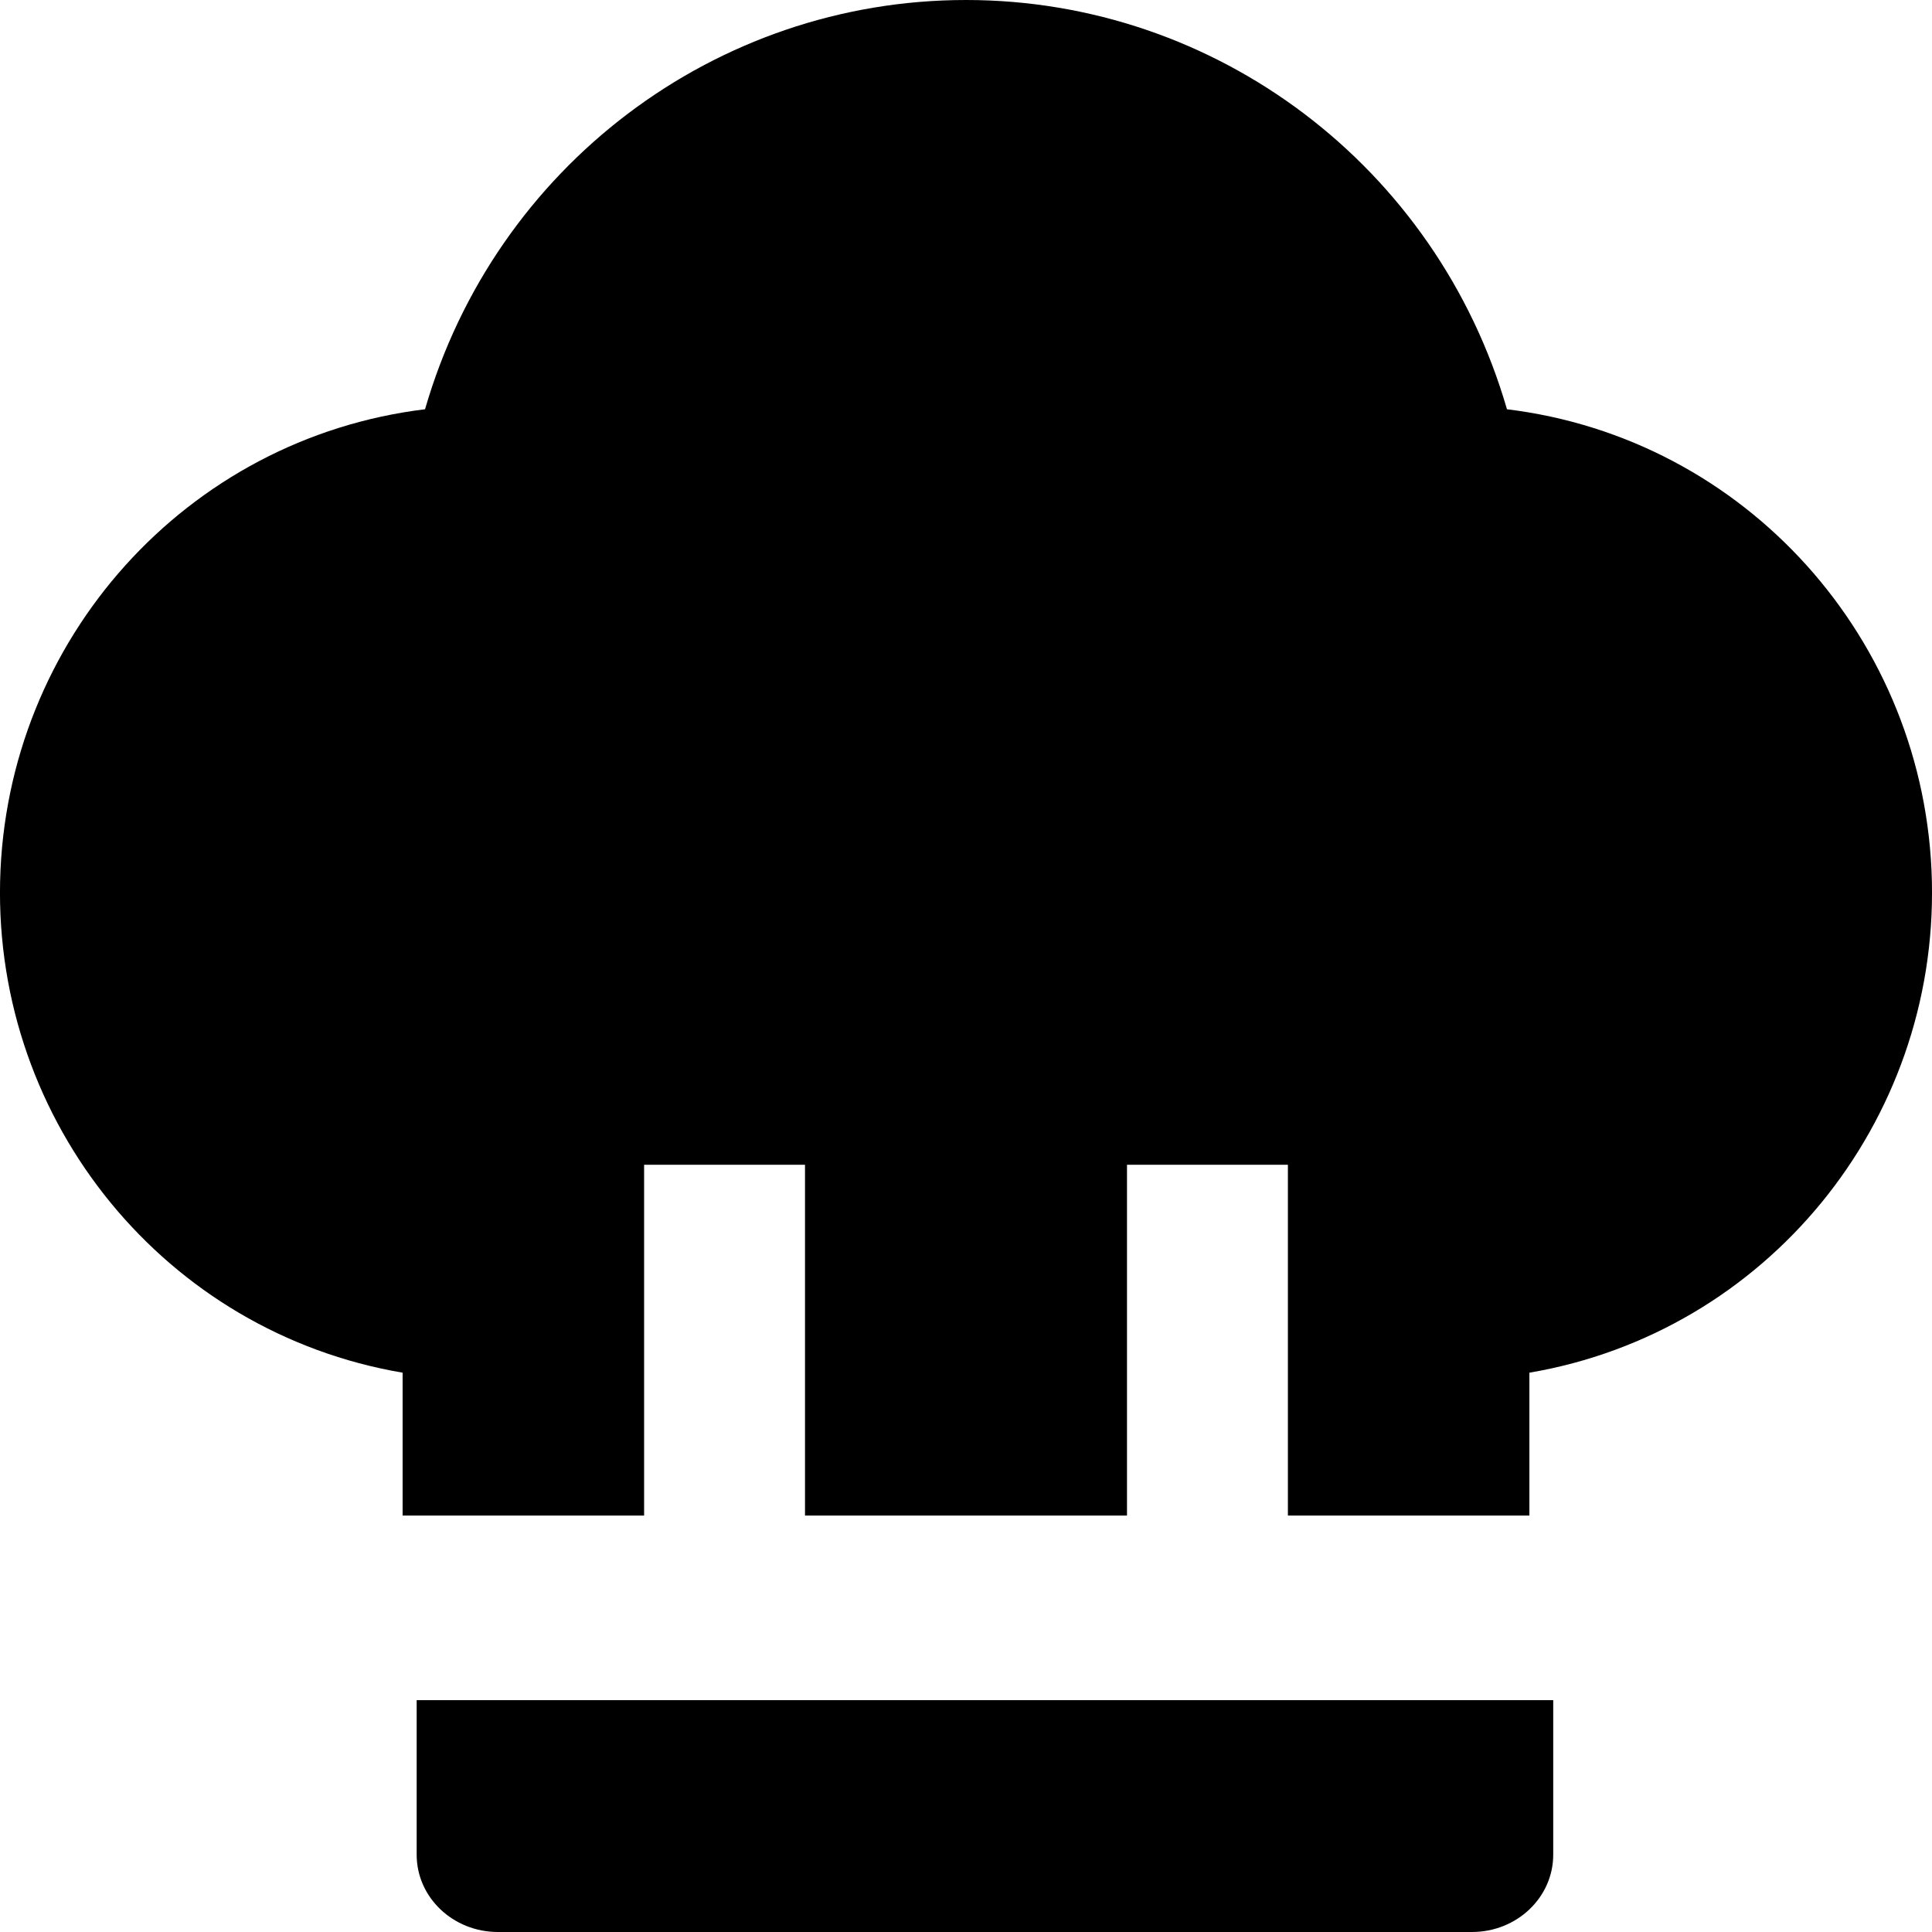
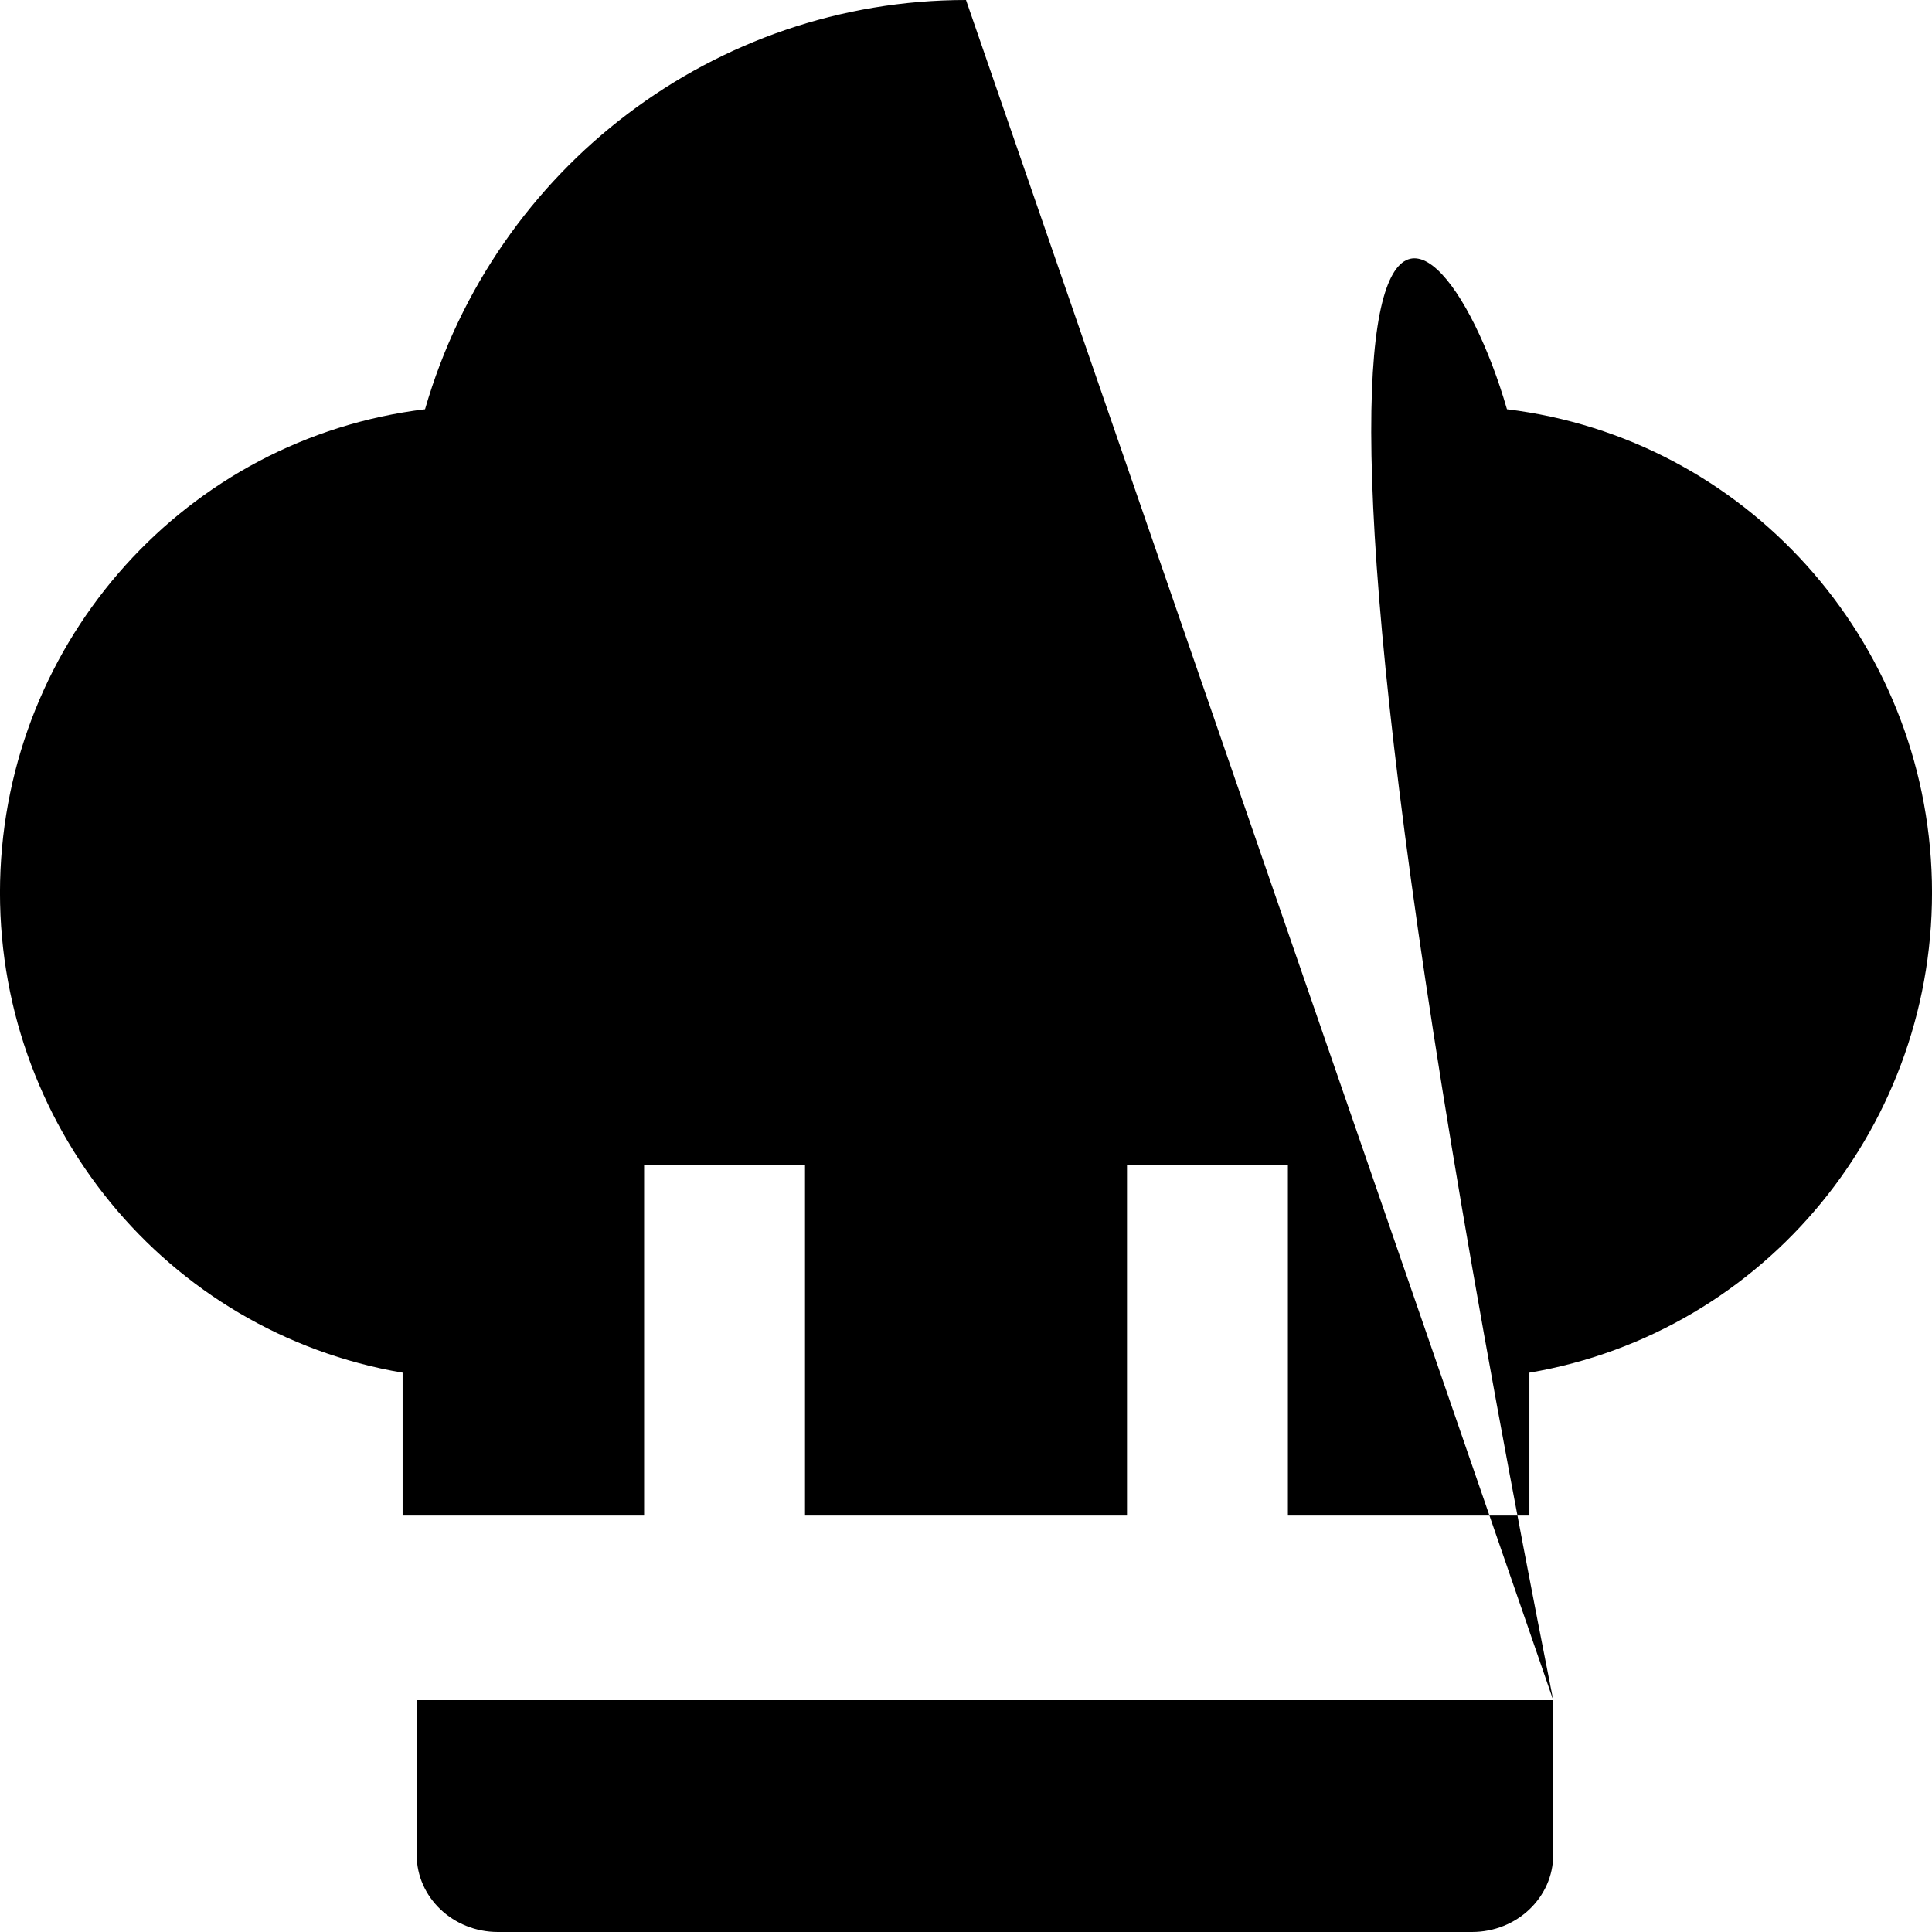
<svg xmlns="http://www.w3.org/2000/svg" width="18px" height="18px" viewBox="0 0 18 18" version="1.1">
  <title>picto/restaurants/black</title>
  <desc>Created with Sketch.</desc>
  <g id="Symbols" stroke="none" stroke-width="1" fill="none" fill-rule="evenodd">
    <g id="picto/restaurants/black" fill="#000000" fill-rule="nonzero">
-       <path d="M14.471,15.84 L14.471,17.28 C14.471,17.678 14.132,18 13.714,18 L13.714,18 L4.639,18 C4.221,18 3.882,17.678 3.882,17.28 L3.882,17.28 L3.882,15.84 L14.471,15.84 Z M9,9.9475983e-14 C11.334,9.9475983e-14 13.387,1.554 14.04,3.813 C16.26,4.083 17.946,5.956 17.999,8.21 C18.051,10.464 16.454,12.414 14.249,12.789 L14.249,12.789 L14.249,14.12 L11.999,14.12 L11.999,10.852 L10.5,10.852 L10.5,14.12 L7.5,14.12 L7.5,10.852 L6.001,10.852 L6.001,14.12 L3.751,14.12 L3.751,12.789 C1.546,12.414 -0.051,10.464 0.001,8.21 C0.054,5.956 1.74,4.083 3.96,3.813 C4.613,1.554 6.666,9.9475983e-14 9,9.9475983e-14 Z" />
+       <path d="M14.471,15.84 L14.471,17.28 C14.471,17.678 14.132,18 13.714,18 L13.714,18 L4.639,18 C4.221,18 3.882,17.678 3.882,17.28 L3.882,17.28 L3.882,15.84 L14.471,15.84 Z C11.334,9.9475983e-14 13.387,1.554 14.04,3.813 C16.26,4.083 17.946,5.956 17.999,8.21 C18.051,10.464 16.454,12.414 14.249,12.789 L14.249,12.789 L14.249,14.12 L11.999,14.12 L11.999,10.852 L10.5,10.852 L10.5,14.12 L7.5,14.12 L7.5,10.852 L6.001,10.852 L6.001,14.12 L3.751,14.12 L3.751,12.789 C1.546,12.414 -0.051,10.464 0.001,8.21 C0.054,5.956 1.74,4.083 3.96,3.813 C4.613,1.554 6.666,9.9475983e-14 9,9.9475983e-14 Z" />
    </g>
  </g>
</svg>